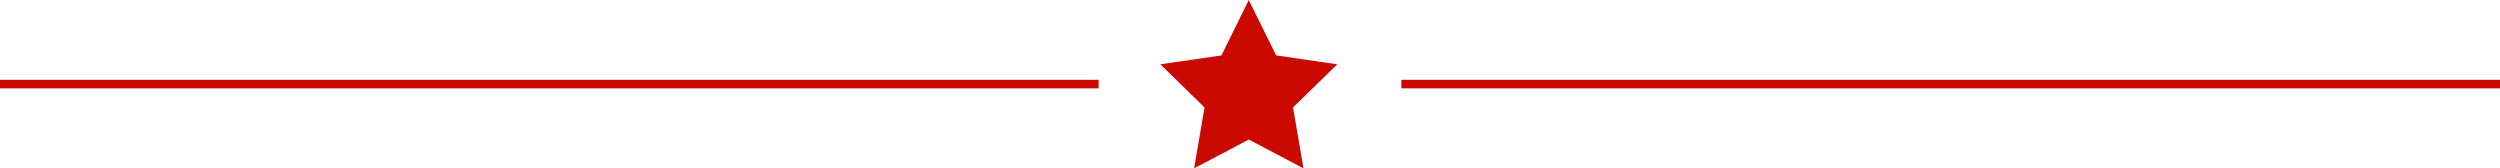
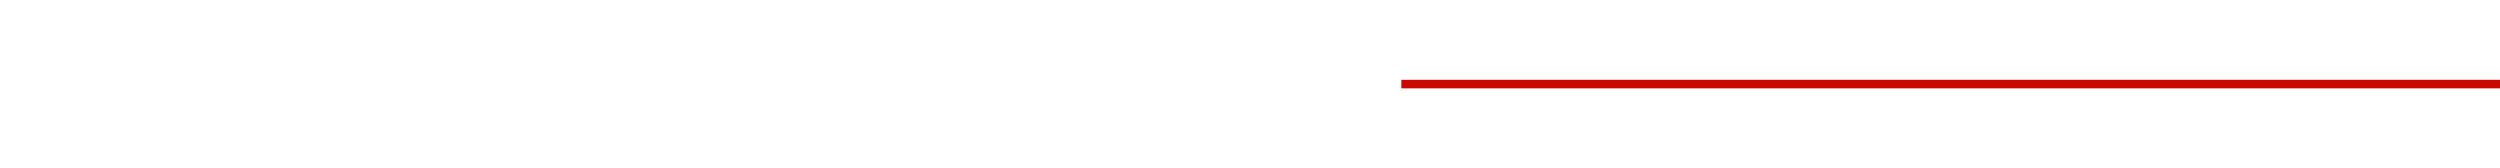
<svg xmlns="http://www.w3.org/2000/svg" id="star-line" width="292.309" height="19.681" viewBox="0 0 292.309 19.681">
-   <line id="Line_3763" data-name="Line 3763" x2="128.459" transform="translate(0 9.831)" fill="none" stroke="#ca0a00" stroke-width="1" />
  <line id="Line_3764" data-name="Line 3764" x2="128.459" transform="translate(163.85 9.831)" fill="none" stroke="#ca0a00" stroke-width="1" />
-   <path id="Path_186645" data-name="Path 186645" d="M4315.243,1910.239l3.2,6.478,7.15,1.039-5.174,5.043,1.221,7.121-6.395-3.362-6.395,3.362,1.222-7.121-5.173-5.043,7.149-1.039Z" transform="translate(-4169.231 -1910.238)" fill="#ca0a00" />
+   <path id="Path_186645" data-name="Path 186645" d="M4315.243,1910.239Z" transform="translate(-4169.231 -1910.238)" fill="#ca0a00" />
</svg>